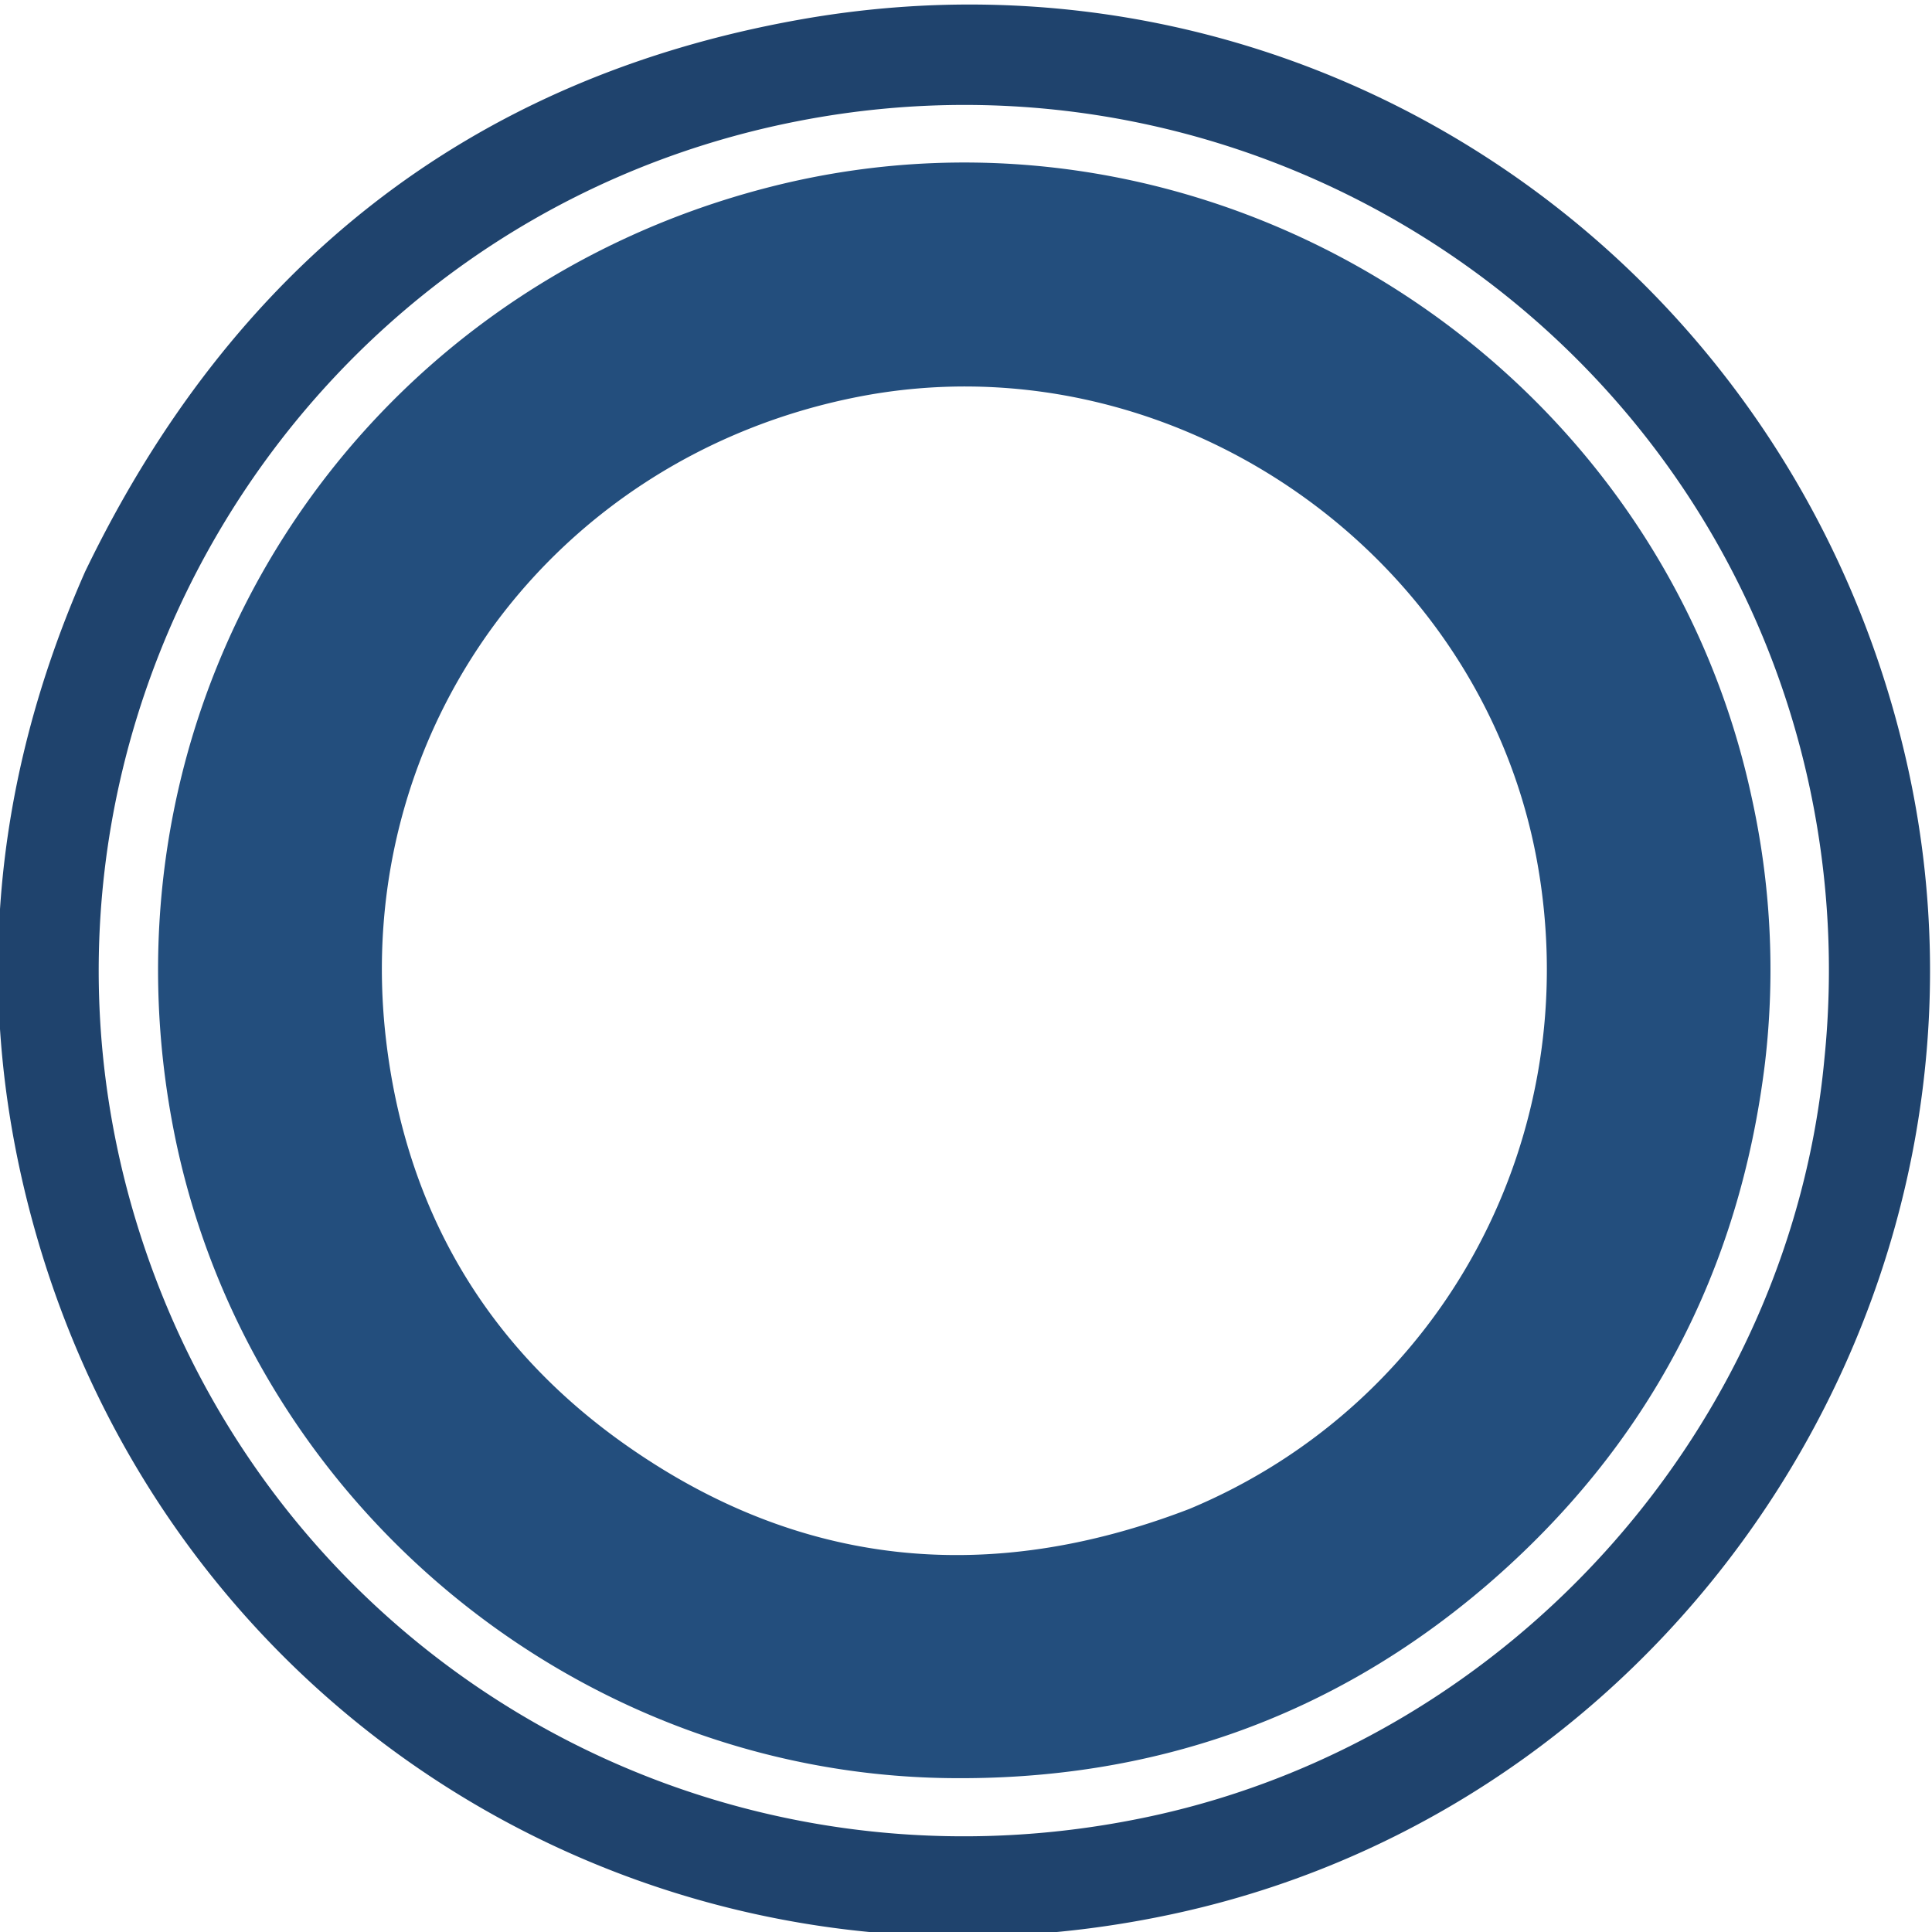
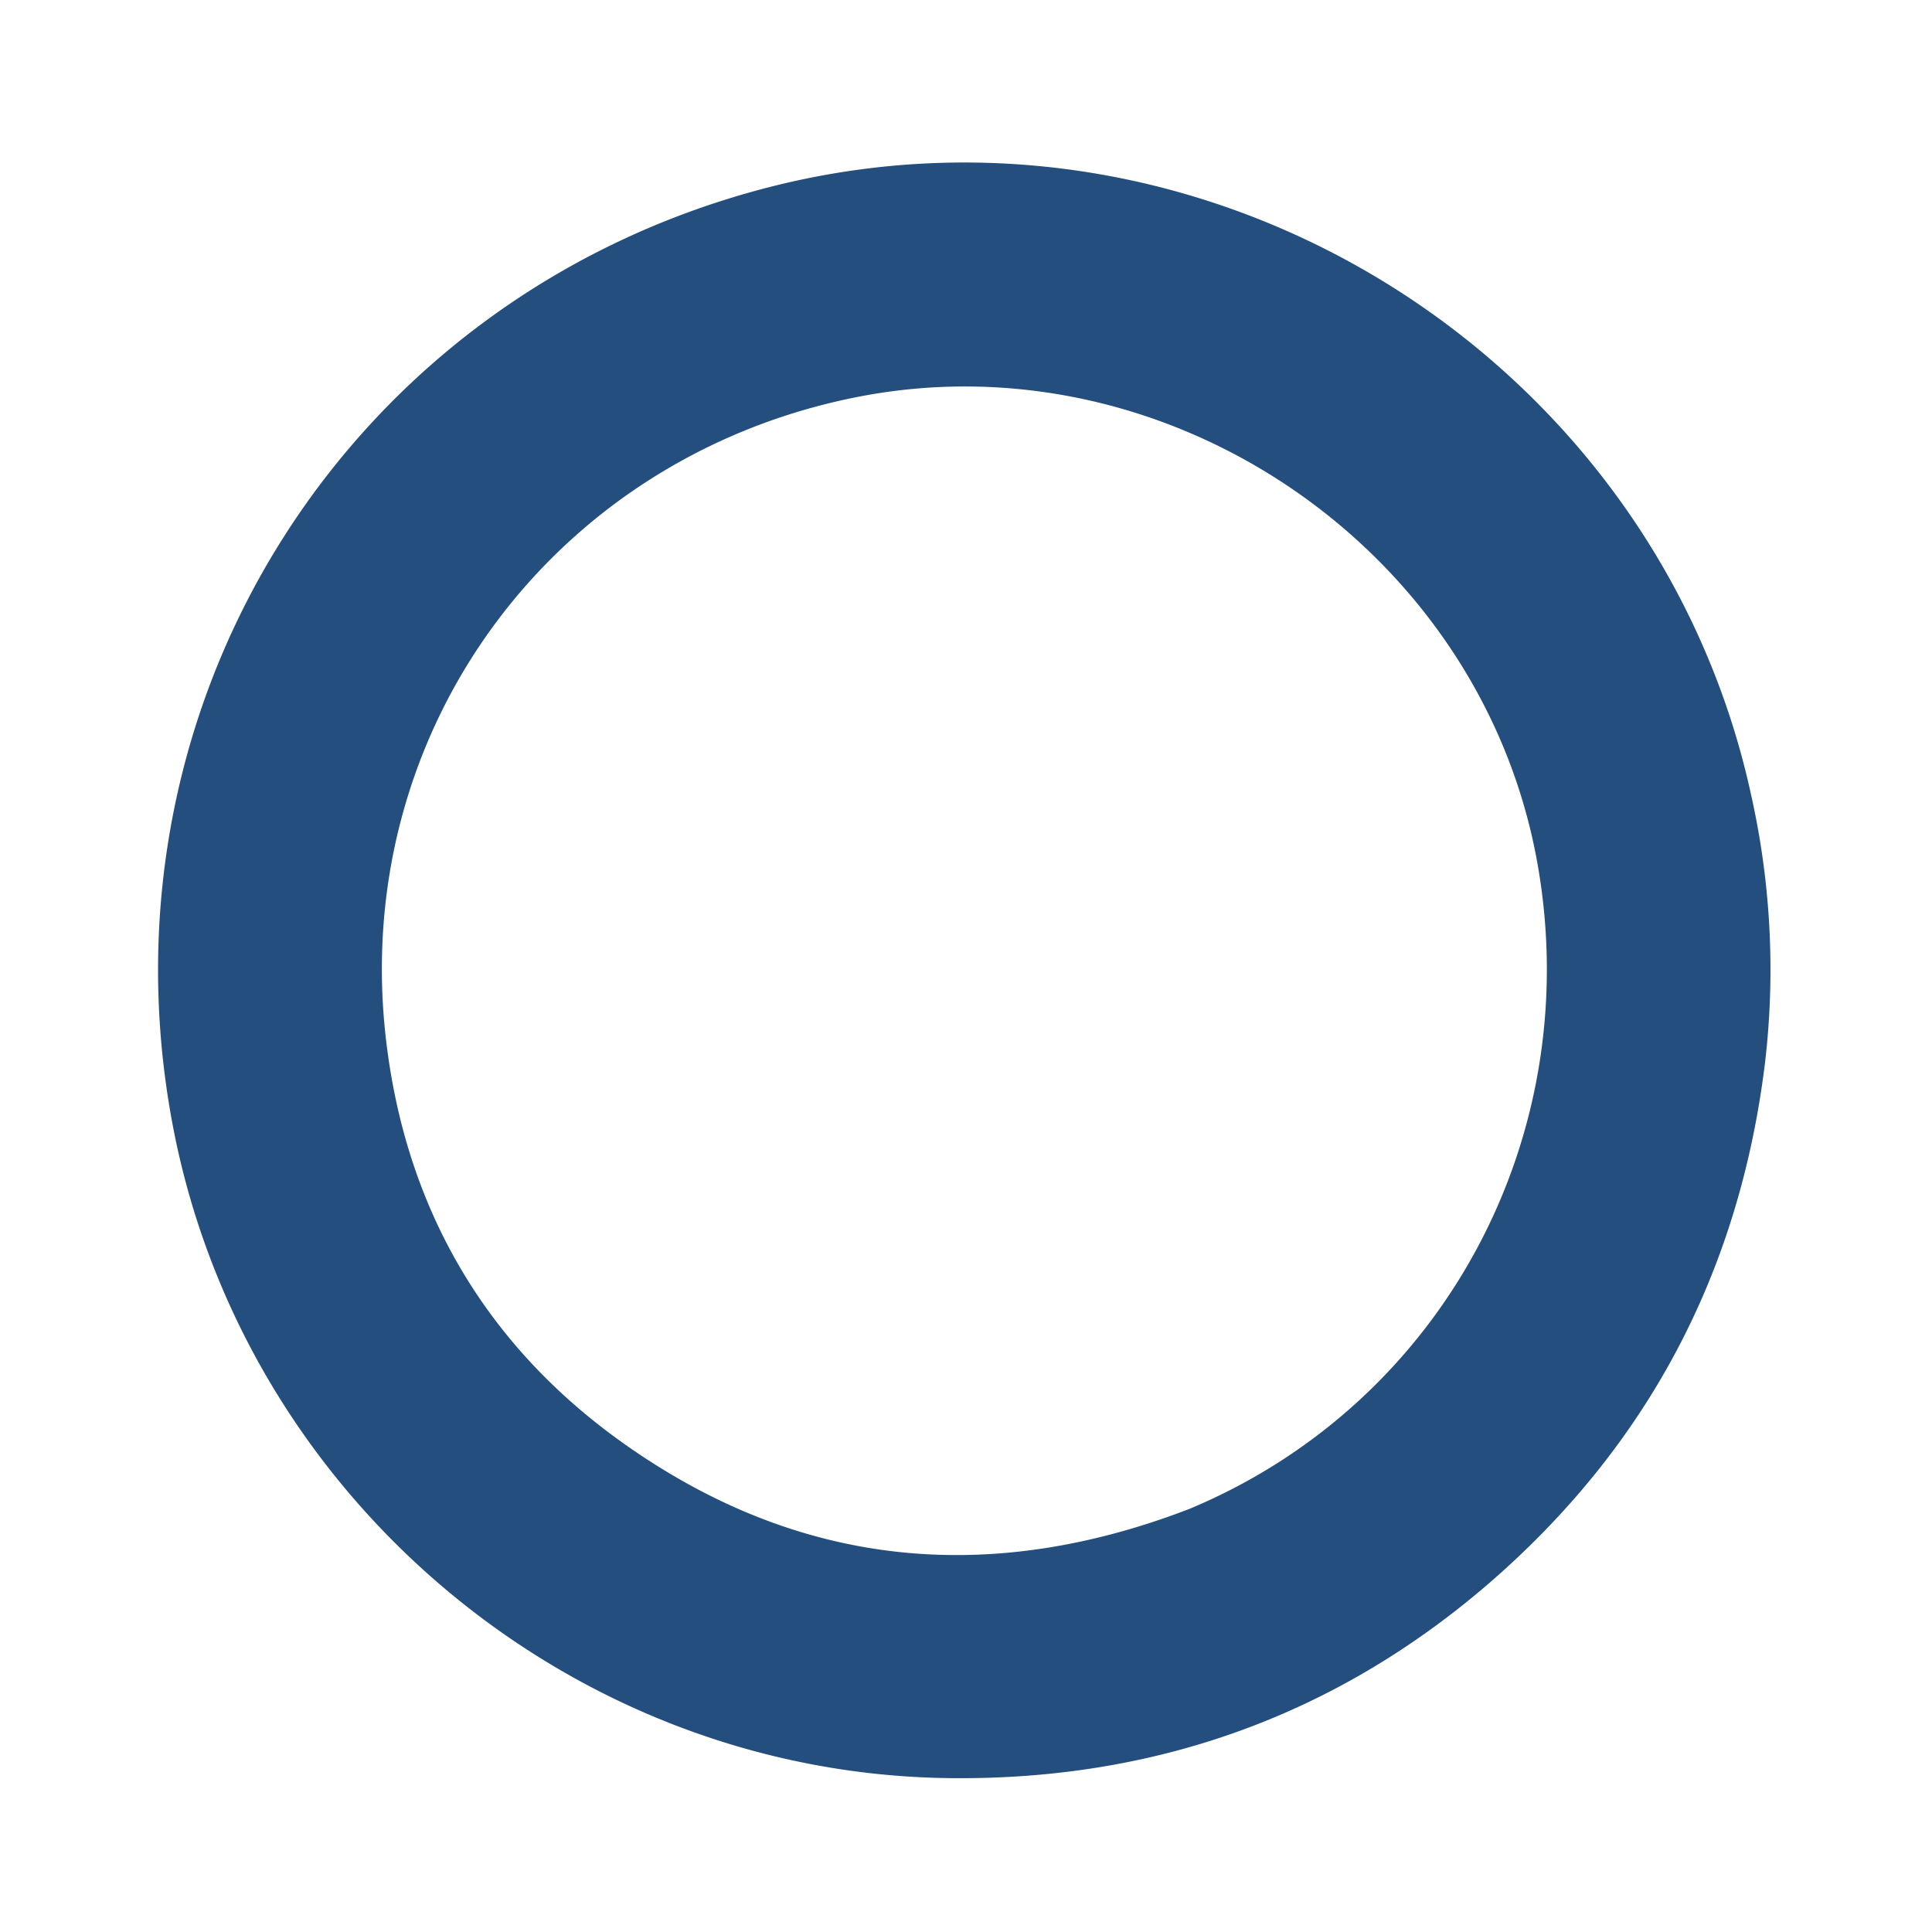
<svg xmlns="http://www.w3.org/2000/svg" id="Capa_1" data-name="Capa 1" viewBox="0 0 500 500">
  <defs>
    <style>.cls-1{fill:#1f436d;}.cls-2{fill:#234e7d;}</style>
  </defs>
-   <path class="cls-1" d="M22,148C59.9,69.35,121.16,20.42,206.72,5.12c132-23.61,257,61,286.73,192.16C523.58,330.26,438,465.56,305.11,495,173.78,524.1,45.4,447.73,9,318.21-7.29,260.24-2.44,203.43,22,148M472.15,274.06a226.6,226.6,0,0,0-3.67-69.61c-25.13-119.36-142-196.54-262-173.1C74.7,57.07-5.09,193.09,36.7,320.74c36,110,148,173.91,261.58,149.21C391.39,449.71,463.3,369,472.15,274.06Z" />
  <path class="cls-2" d="M456.83,274.67q-9.9,82-71.86,135.41c-40.05,34.42-87,50.81-139.69,50.09-98-1.34-183-73.44-200.77-170C24.26,180.33,91.23,75.83,199.49,48.33,312.21,19.7,428.58,92,453.25,206a206.54,206.54,0,0,1,3.58,68.65m-149,115.85c65.74-27.45,102.88-96.71,89.94-167.71C383,142,302.18,86.88,221.81,102.75,143,118.32,90.66,189.33,99.88,268.88c5.11,44.14,26,79.74,62.23,105.19C207.11,405.68,255.93,410.46,307.78,390.52Z" />
</svg>